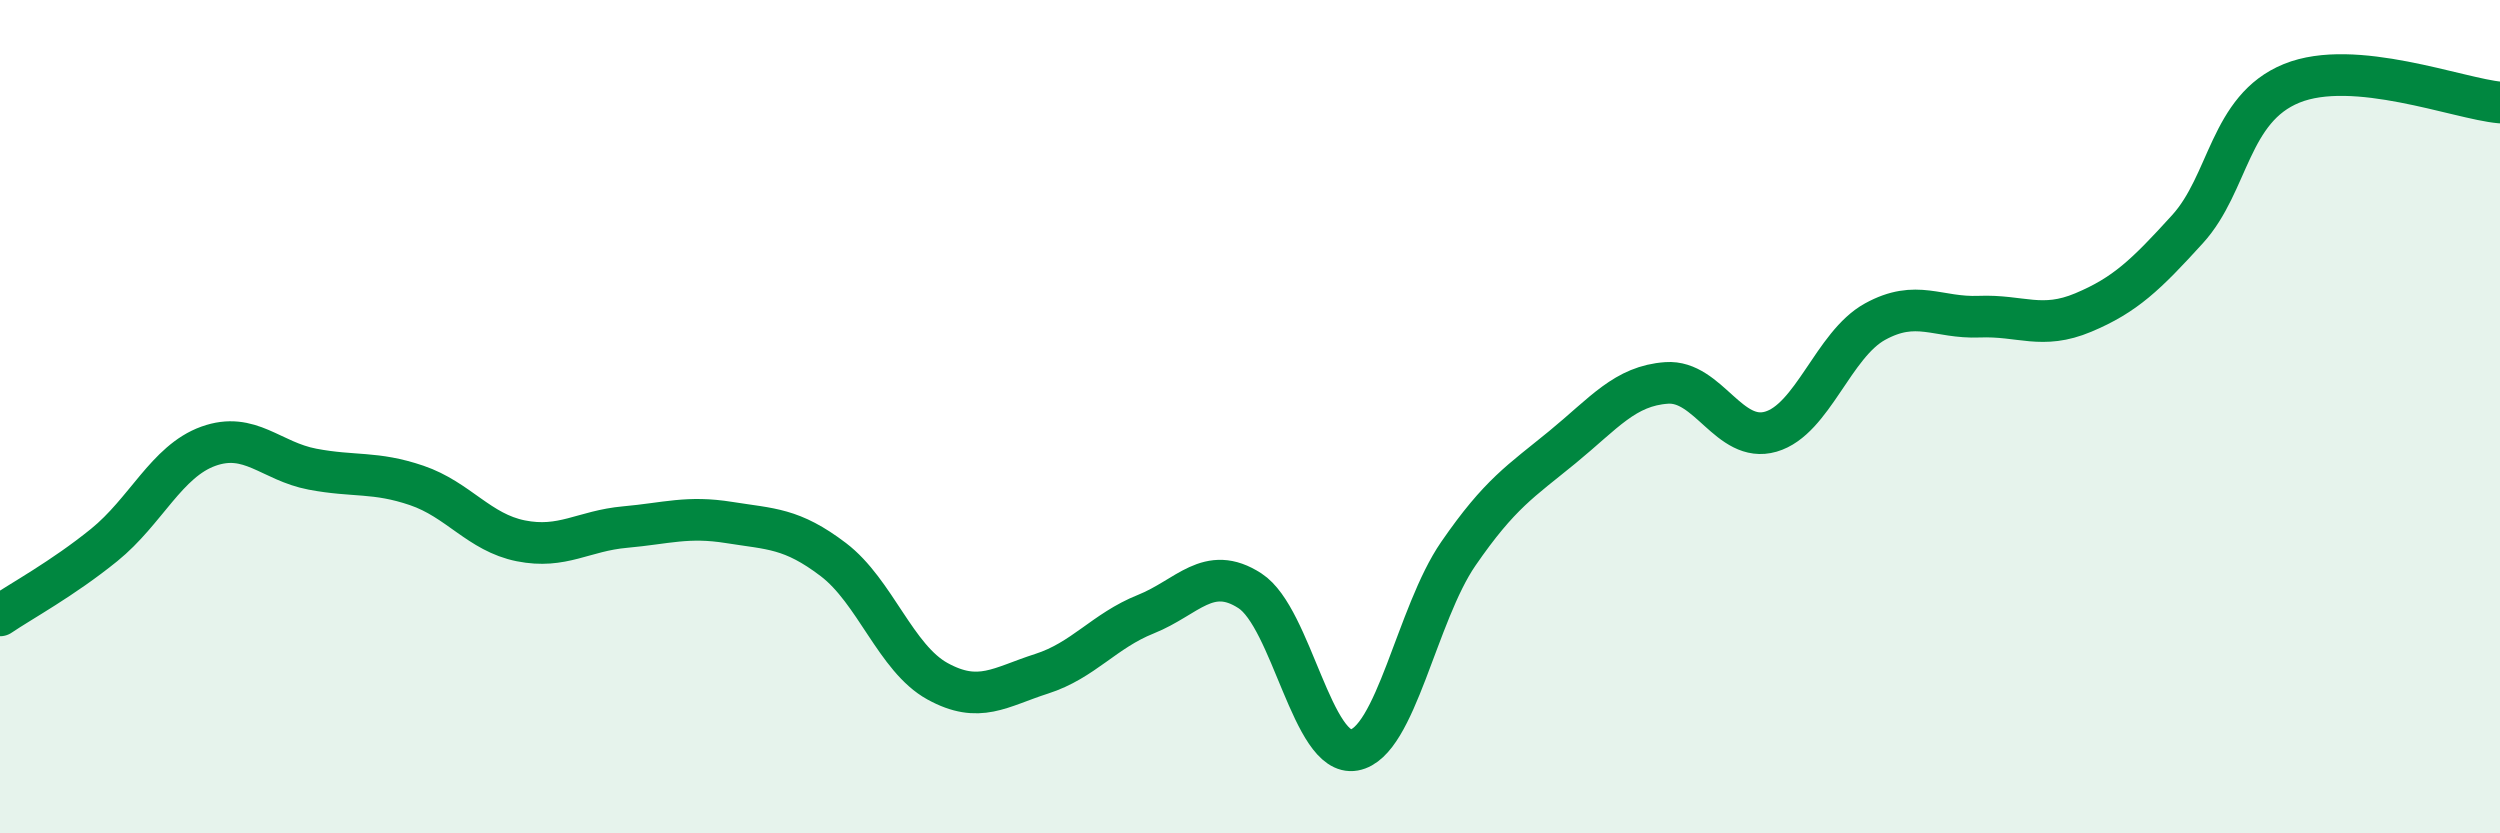
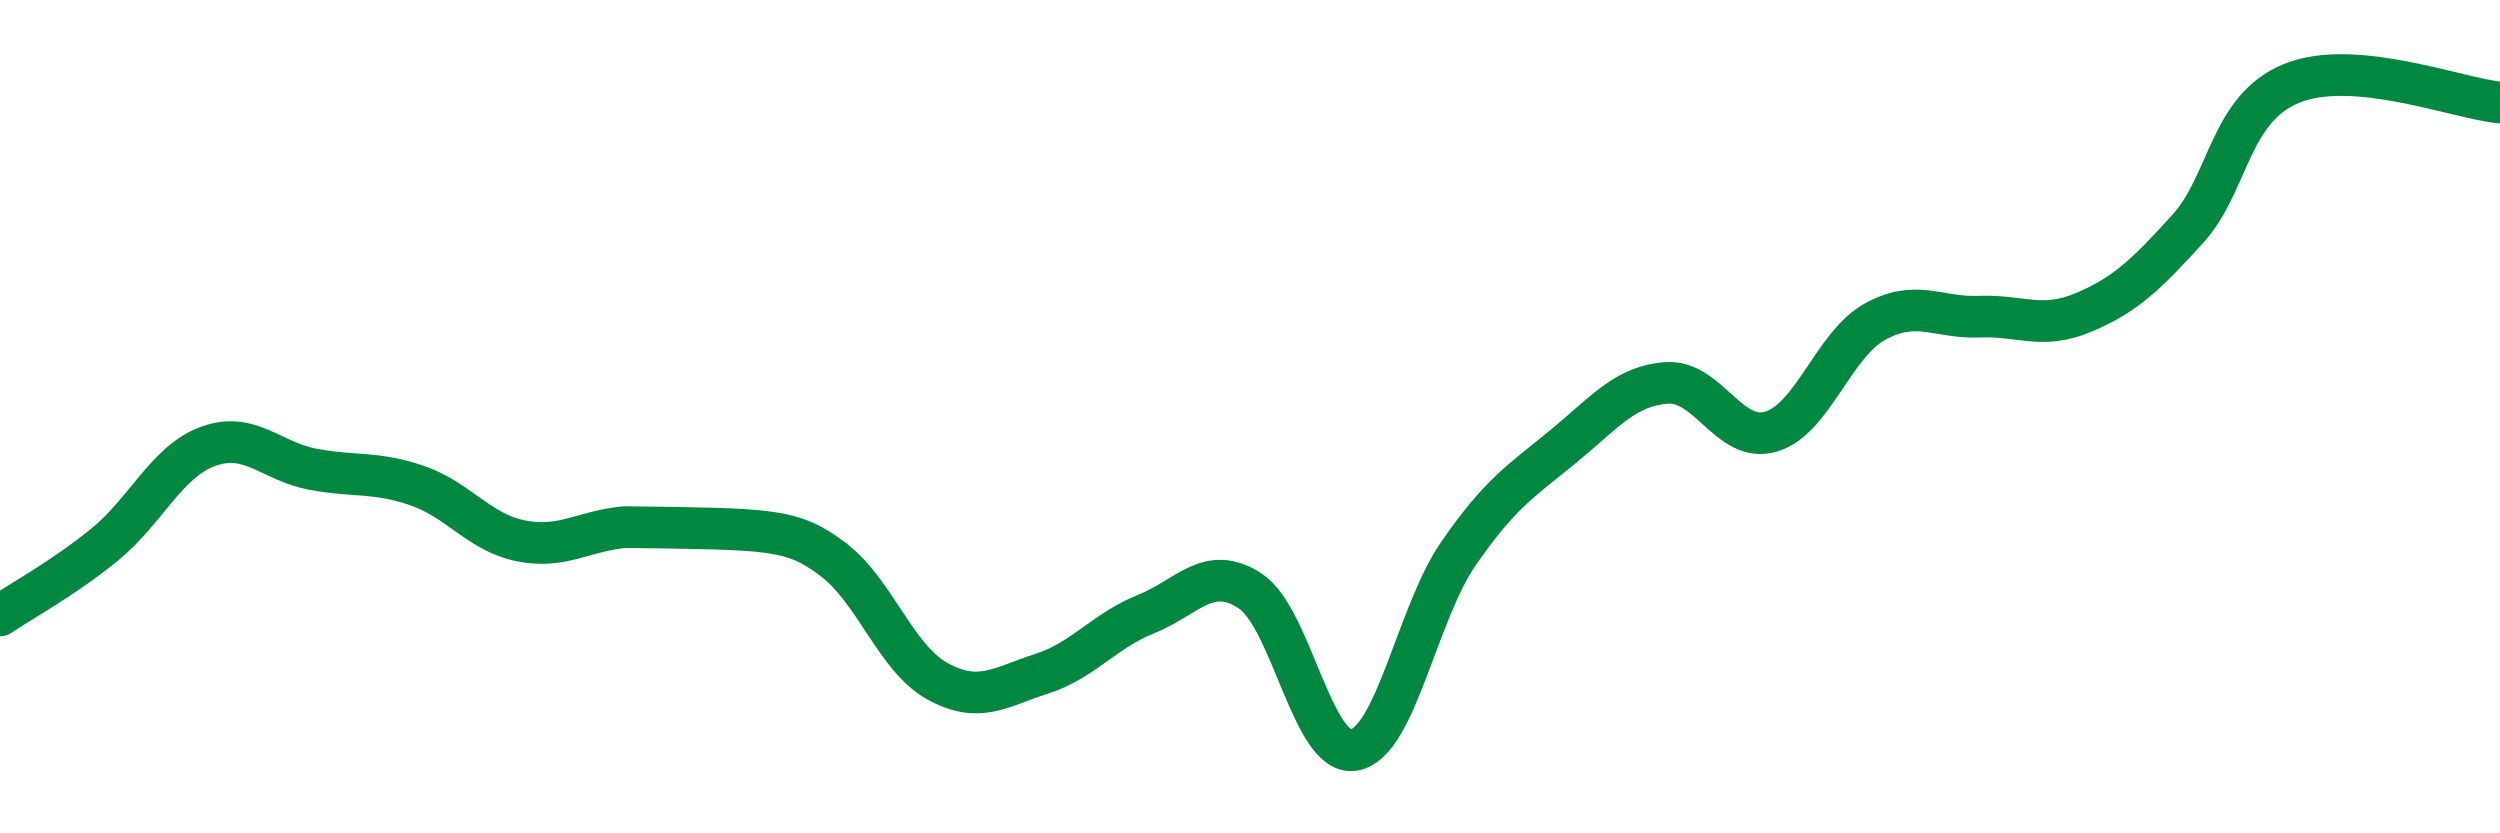
<svg xmlns="http://www.w3.org/2000/svg" width="60" height="20" viewBox="0 0 60 20">
-   <path d="M 0,14.77 C 0.5,14.43 1.5,13.89 2.5,13.08 C 3.5,12.27 4,11.07 5,10.71 C 6,10.35 6.5,11.07 7.5,11.26 C 8.5,11.45 9,11.31 10,11.65 C 11,11.99 11.5,12.78 12.5,12.98 C 13.5,13.18 14,12.74 15,12.65 C 16,12.56 16.5,12.38 17.5,12.54 C 18.5,12.7 19,12.67 20,13.43 C 21,14.19 21.5,15.8 22.5,16.35 C 23.5,16.9 24,16.49 25,16.17 C 26,15.85 26.5,15.14 27.5,14.74 C 28.5,14.34 29,13.53 30,14.18 C 31,14.83 31.5,18.18 32.5,18 C 33.5,17.82 34,14.74 35,13.29 C 36,11.84 36.5,11.55 37.5,10.73 C 38.5,9.91 39,9.26 40,9.19 C 41,9.12 41.5,10.65 42.5,10.36 C 43.5,10.07 44,8.27 45,7.72 C 46,7.17 46.5,7.64 47.5,7.6 C 48.5,7.56 49,7.92 50,7.5 C 51,7.08 51.5,6.6 52.5,5.5 C 53.5,4.4 53.5,2.61 55,2 C 56.5,1.39 59,2.37 60,2.46L60 20L0 20Z" fill="#008740" opacity="0.1" stroke-linecap="round" stroke-linejoin="round" />
-   <path d="M 0,14.77 C 0.5,14.43 1.5,13.89 2.5,13.08 C 3.5,12.27 4,11.07 5,10.71 C 6,10.35 6.5,11.07 7.5,11.26 C 8.5,11.45 9,11.31 10,11.65 C 11,11.99 11.5,12.78 12.5,12.98 C 13.5,13.18 14,12.74 15,12.65 C 16,12.56 16.5,12.38 17.5,12.54 C 18.5,12.7 19,12.67 20,13.43 C 21,14.19 21.5,15.8 22.5,16.35 C 23.5,16.9 24,16.49 25,16.17 C 26,15.85 26.5,15.14 27.5,14.74 C 28.5,14.34 29,13.53 30,14.18 C 31,14.83 31.5,18.18 32.5,18 C 33.5,17.82 34,14.74 35,13.29 C 36,11.84 36.5,11.55 37.5,10.73 C 38.5,9.91 39,9.26 40,9.19 C 41,9.12 41.5,10.65 42.5,10.36 C 43.5,10.07 44,8.27 45,7.72 C 46,7.17 46.5,7.64 47.5,7.6 C 48.5,7.56 49,7.92 50,7.5 C 51,7.08 51.5,6.6 52.5,5.5 C 53.5,4.4 53.5,2.61 55,2 C 56.5,1.39 59,2.37 60,2.46" stroke="#008740" stroke-width="1" fill="none" stroke-linecap="round" stroke-linejoin="round" />
+   <path d="M 0,14.77 C 0.5,14.43 1.5,13.89 2.5,13.08 C 3.5,12.27 4,11.07 5,10.71 C 6,10.35 6.5,11.07 7.5,11.26 C 8.5,11.45 9,11.31 10,11.65 C 11,11.99 11.5,12.78 12.5,12.98 C 13.5,13.18 14,12.74 15,12.65 C 18.5,12.7 19,12.67 20,13.43 C 21,14.19 21.5,15.8 22.5,16.35 C 23.5,16.9 24,16.49 25,16.17 C 26,15.85 26.5,15.14 27.5,14.74 C 28.5,14.34 29,13.53 30,14.18 C 31,14.83 31.5,18.18 32.5,18 C 33.5,17.82 34,14.74 35,13.29 C 36,11.84 36.5,11.55 37.5,10.73 C 38.5,9.91 39,9.26 40,9.19 C 41,9.12 41.5,10.65 42.5,10.36 C 43.5,10.07 44,8.27 45,7.72 C 46,7.17 46.5,7.64 47.5,7.6 C 48.5,7.56 49,7.92 50,7.5 C 51,7.08 51.5,6.6 52.5,5.5 C 53.5,4.4 53.5,2.61 55,2 C 56.5,1.39 59,2.37 60,2.46" stroke="#008740" stroke-width="1" fill="none" stroke-linecap="round" stroke-linejoin="round" />
</svg>